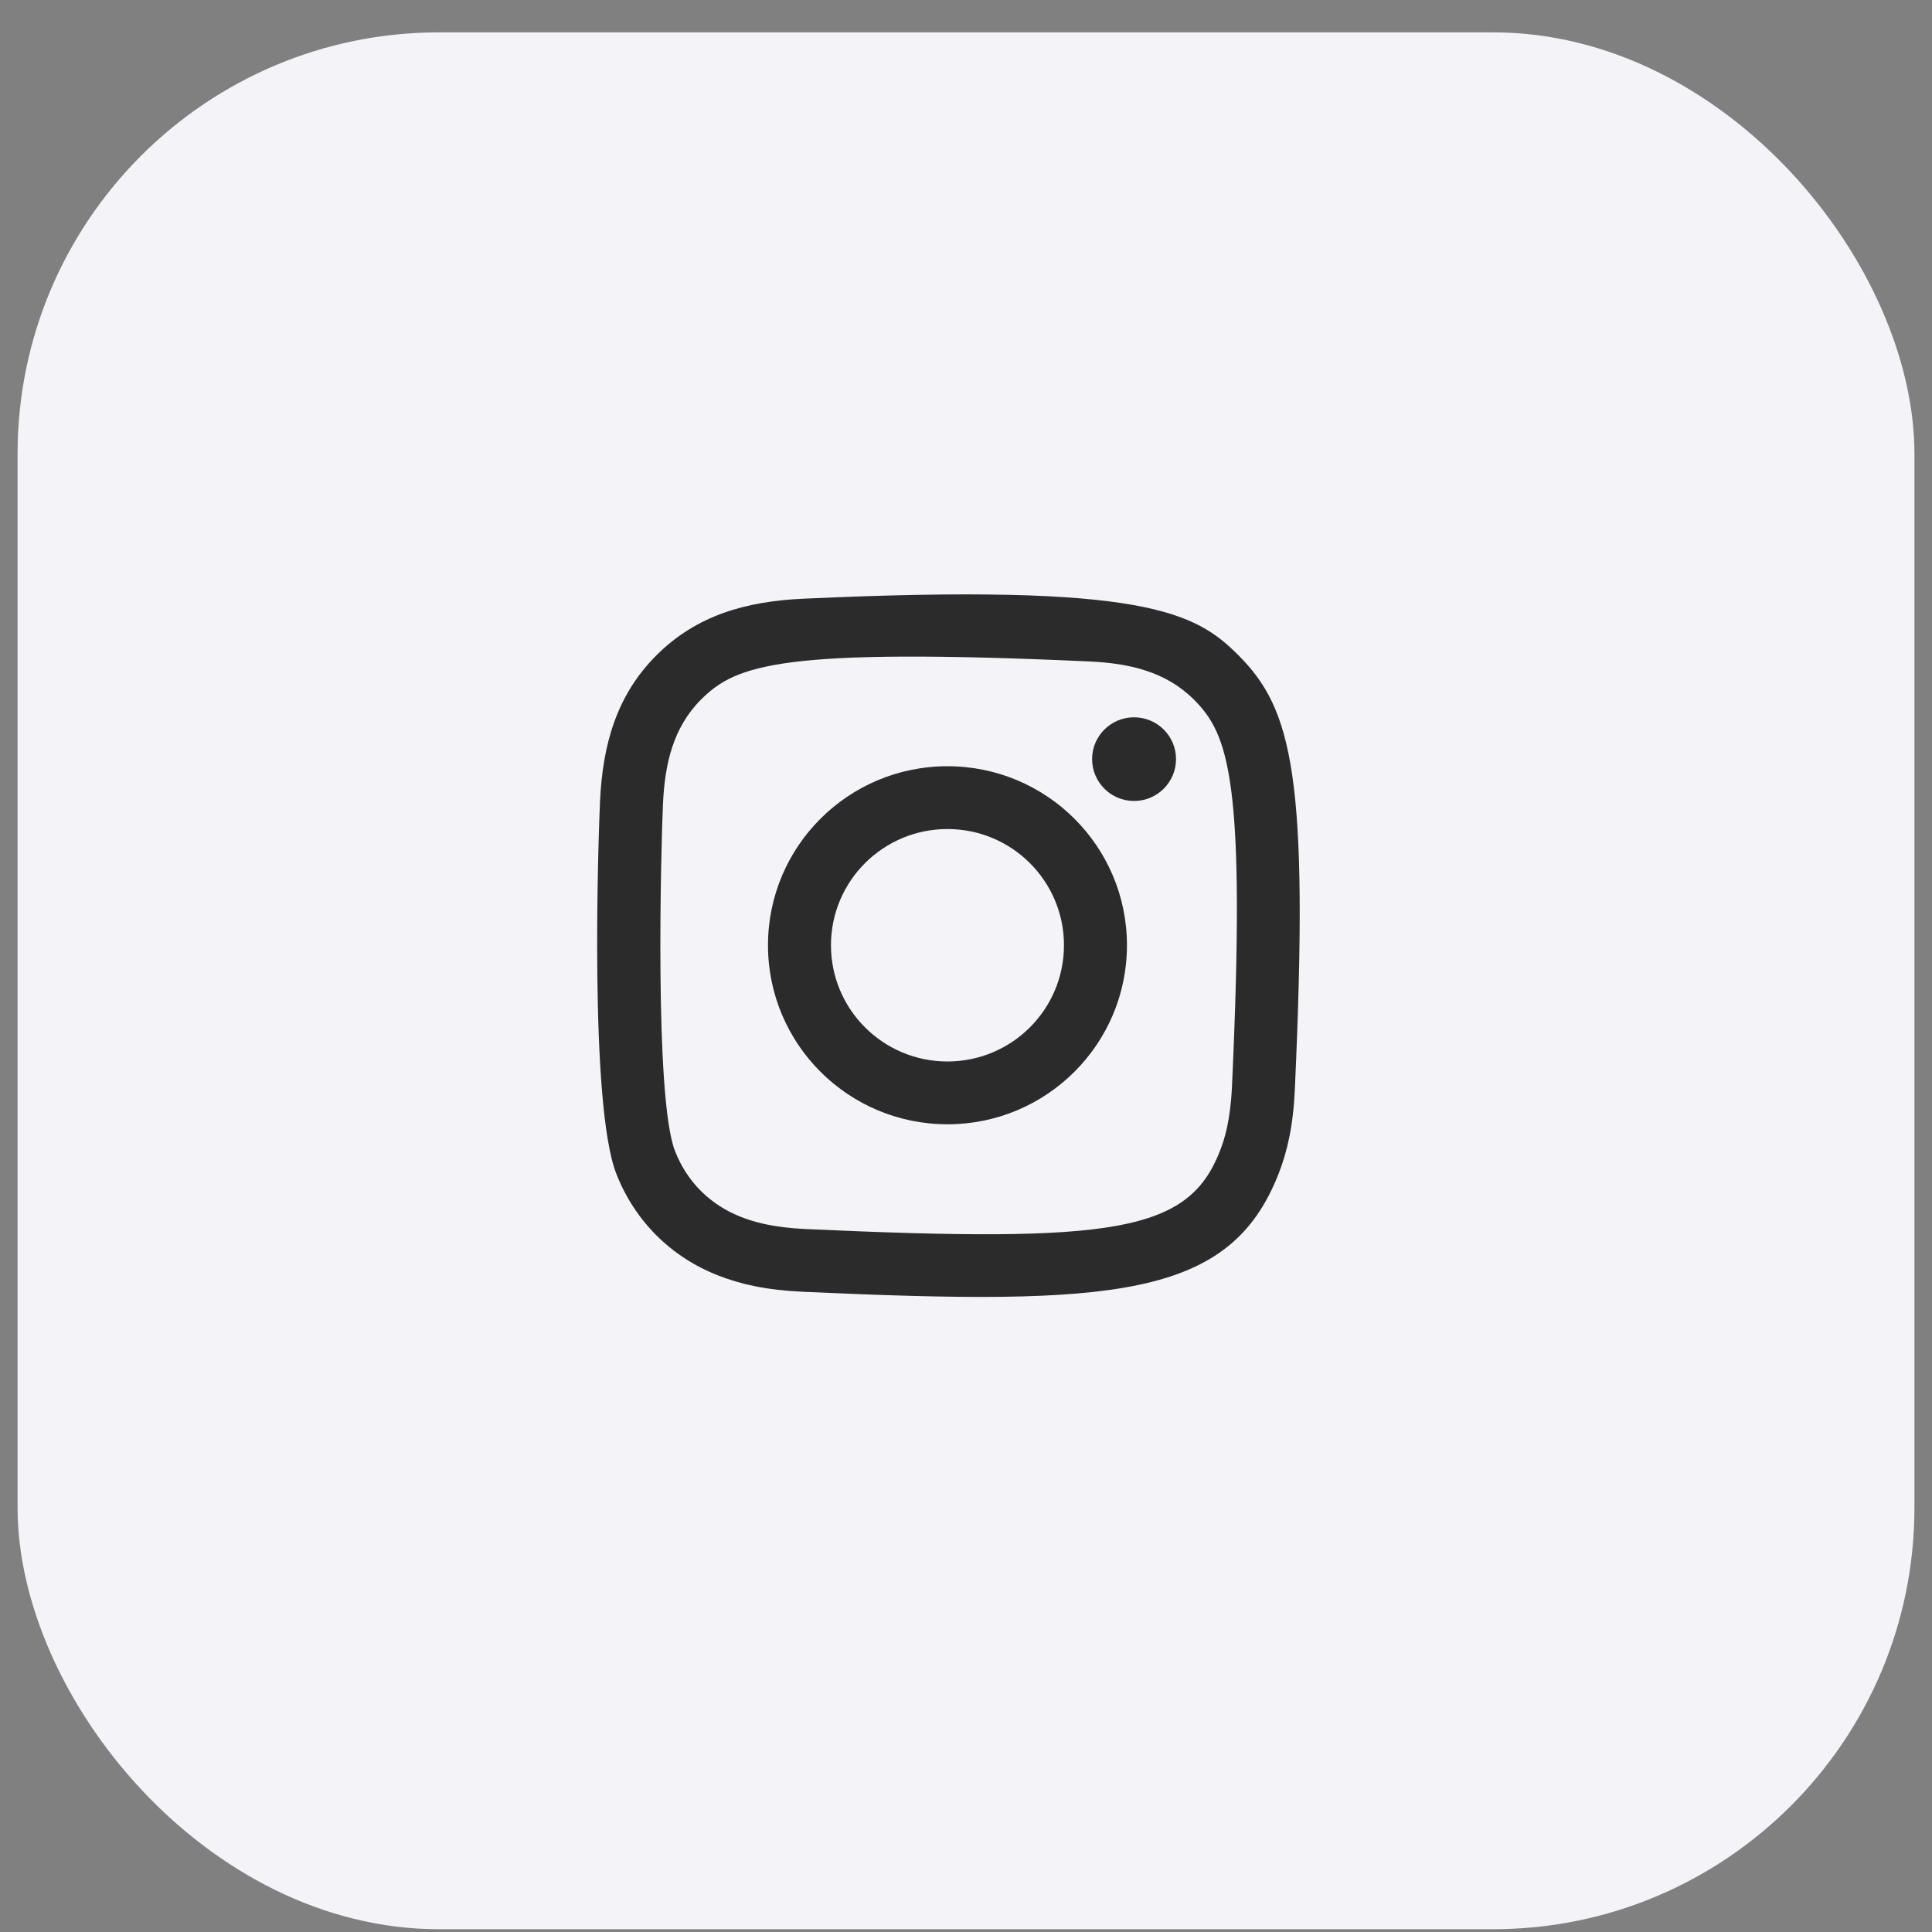
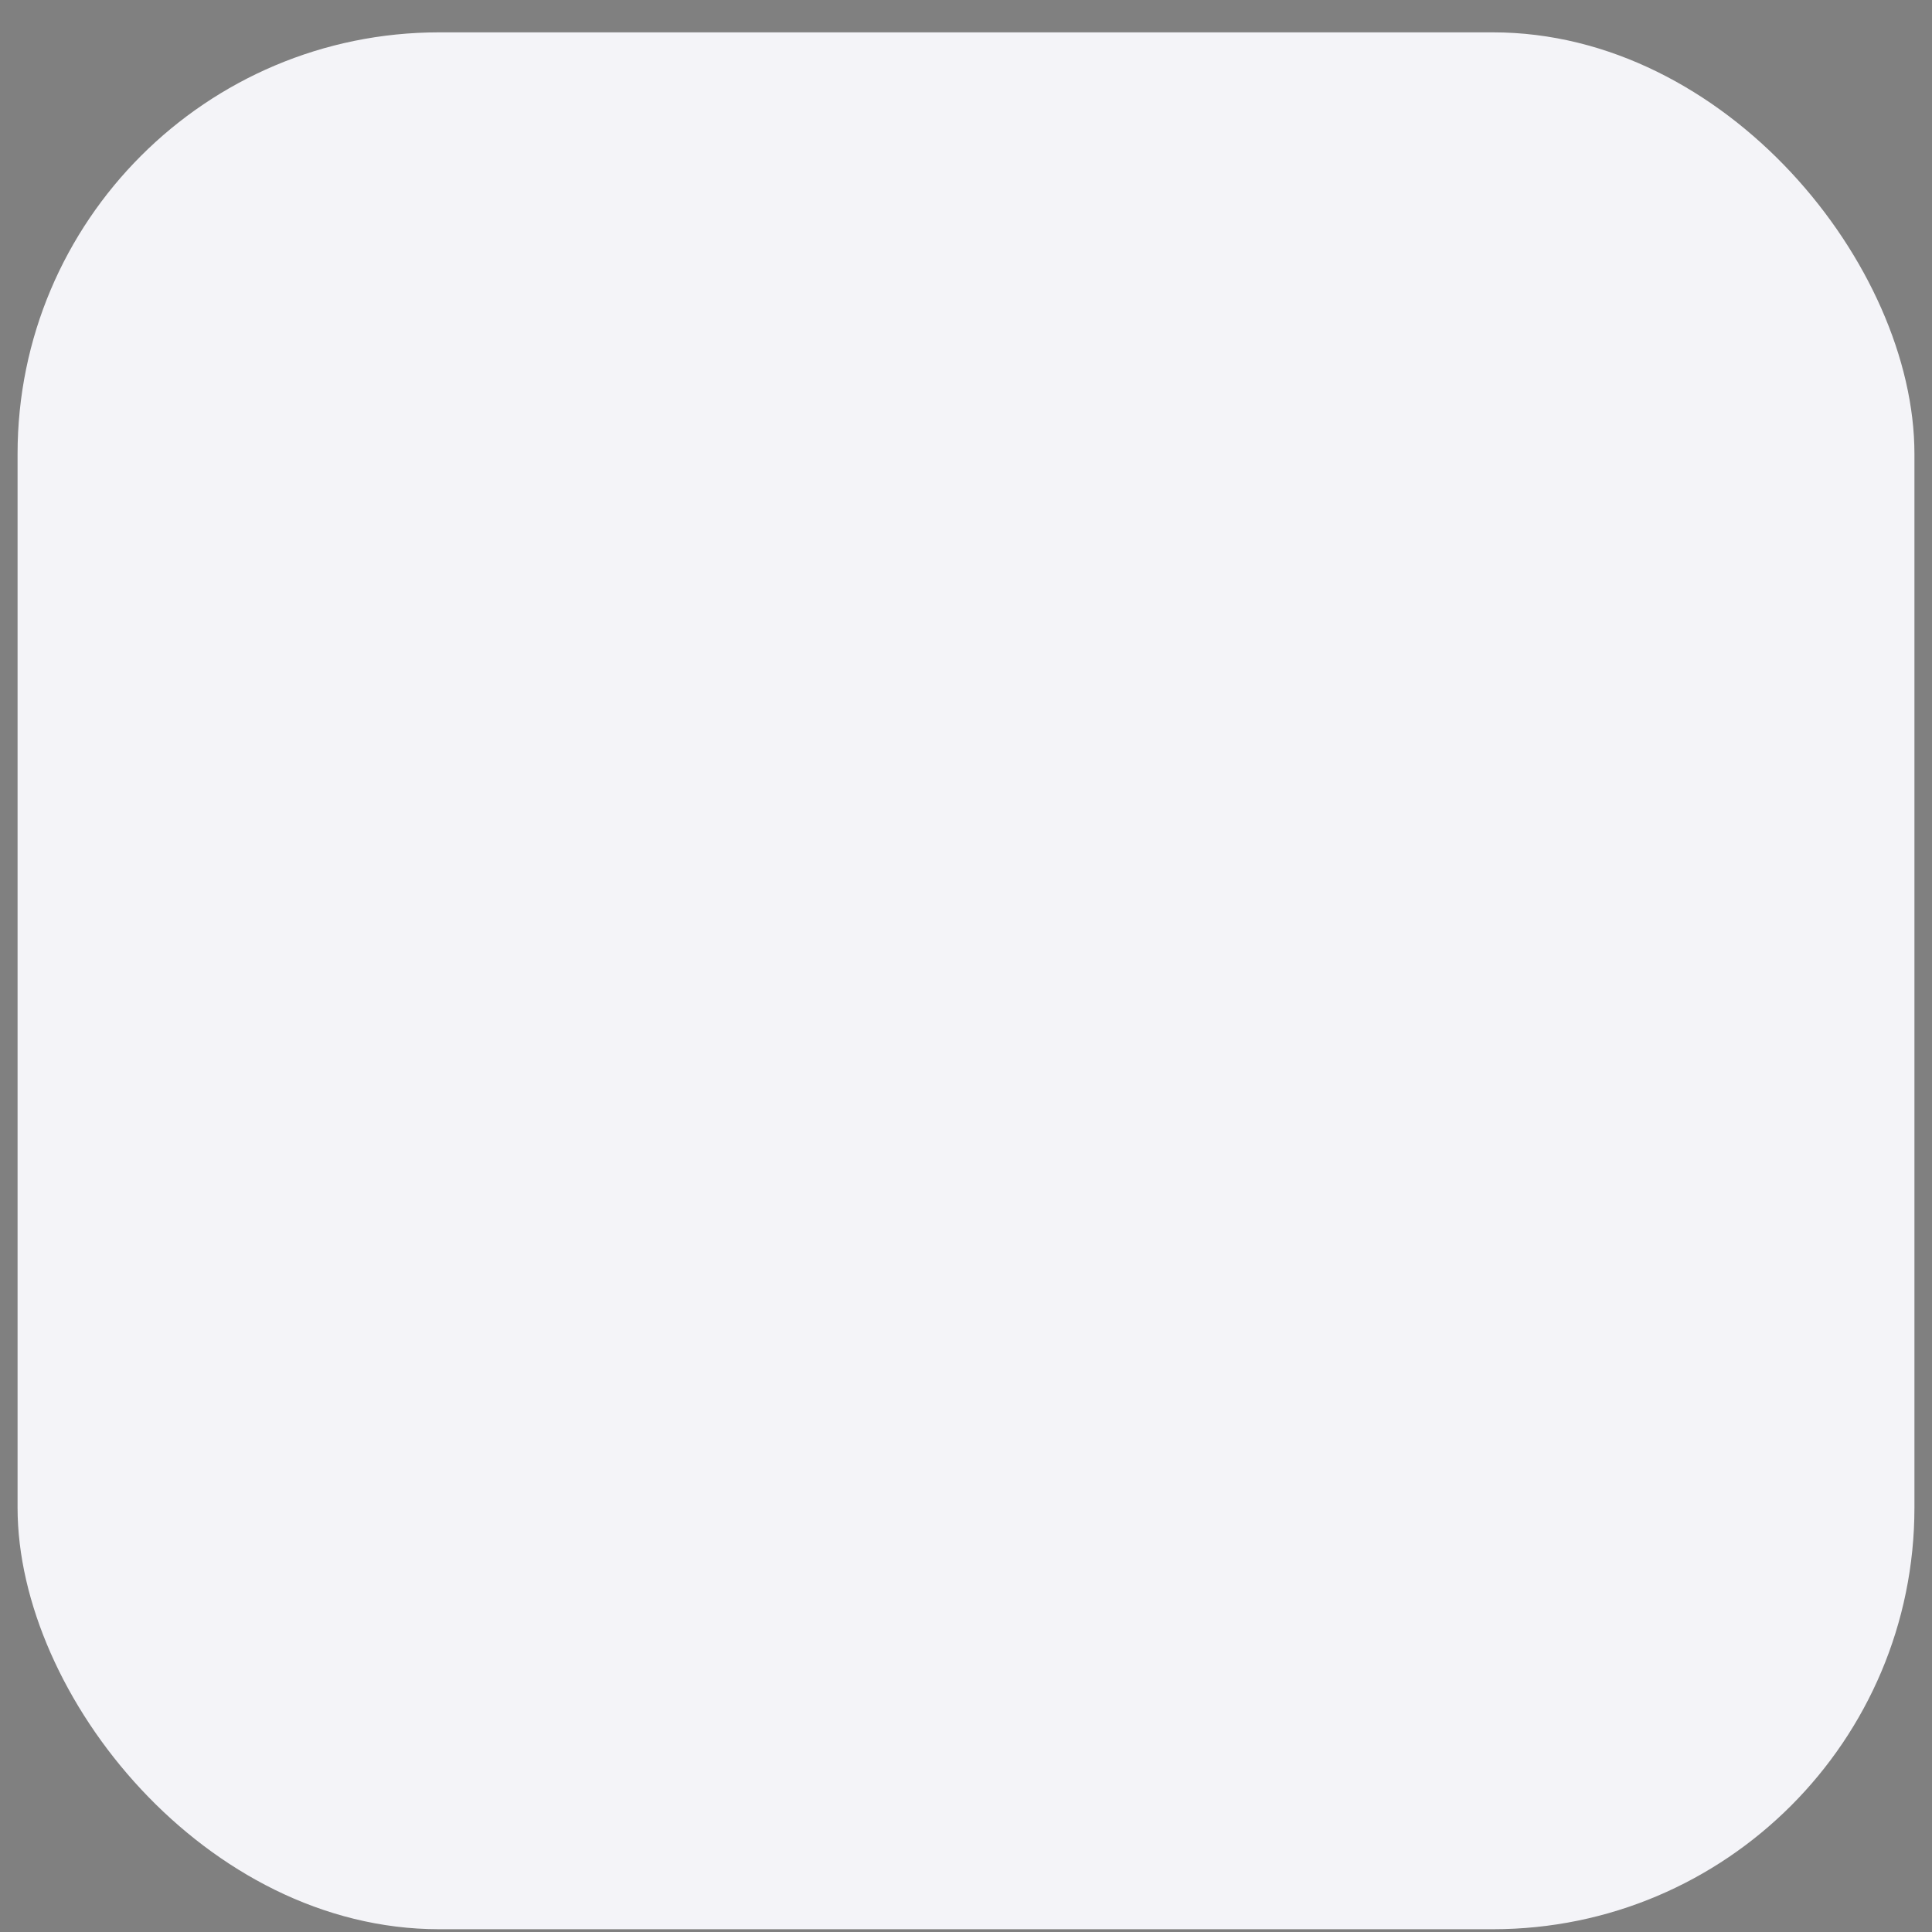
<svg xmlns="http://www.w3.org/2000/svg" width="55" height="55" viewBox="0 0 55 55" fill="none">
  <rect x="0" y="0" width="55" height="55" fill="#808080" stroke="none" />
  <rect x="0.5" y="0.921" width="54" height="54" rx="12" fill="#F4F4F8" />
-   <path fill-rule="evenodd" clip-rule="evenodd" d="M22.87 17.044C21.242 17.117 19.831 17.515 18.692 18.65C17.548 19.79 17.155 21.207 17.081 22.817C17.036 23.823 16.768 31.419 17.544 33.411C18.068 34.755 19.099 35.788 20.455 36.314C21.087 36.56 21.81 36.726 22.87 36.775C31.73 37.176 35.015 36.958 36.4 33.411C36.646 32.78 36.815 32.058 36.862 31.001C37.267 22.118 36.796 20.192 35.252 18.65C34.027 17.428 32.586 16.596 22.87 17.044ZM22.951 34.989C21.981 34.945 21.455 34.783 21.104 34.647C20.22 34.304 19.556 33.643 19.215 32.764C18.624 31.251 18.82 24.061 18.873 22.898C18.924 21.759 19.155 20.717 19.959 19.913C20.954 18.921 22.24 18.434 30.993 18.829C32.136 18.881 33.179 19.111 33.985 19.913C34.98 20.906 35.474 22.201 35.072 30.921C35.028 31.889 34.866 32.414 34.73 32.764C33.829 35.072 31.757 35.392 22.951 34.989ZM31.09 21.61C31.09 22.268 31.624 22.802 32.284 22.802C32.944 22.802 33.479 22.268 33.479 21.61C33.479 20.953 32.944 20.42 32.284 20.42C31.624 20.42 31.09 20.953 31.09 21.61ZM21.863 26.909C21.863 29.724 24.15 32.006 26.972 32.006C29.794 32.006 32.082 29.724 32.082 26.909C32.082 24.094 29.794 21.813 26.972 21.813C24.15 21.813 21.863 24.094 21.863 26.909ZM23.656 26.909C23.656 25.082 25.14 23.601 26.972 23.601C28.804 23.601 30.289 25.082 30.289 26.909C30.289 28.736 28.804 30.218 26.972 30.218C25.14 30.218 23.656 28.736 23.656 26.909Z" fill="#2B2B2B" />
</svg>